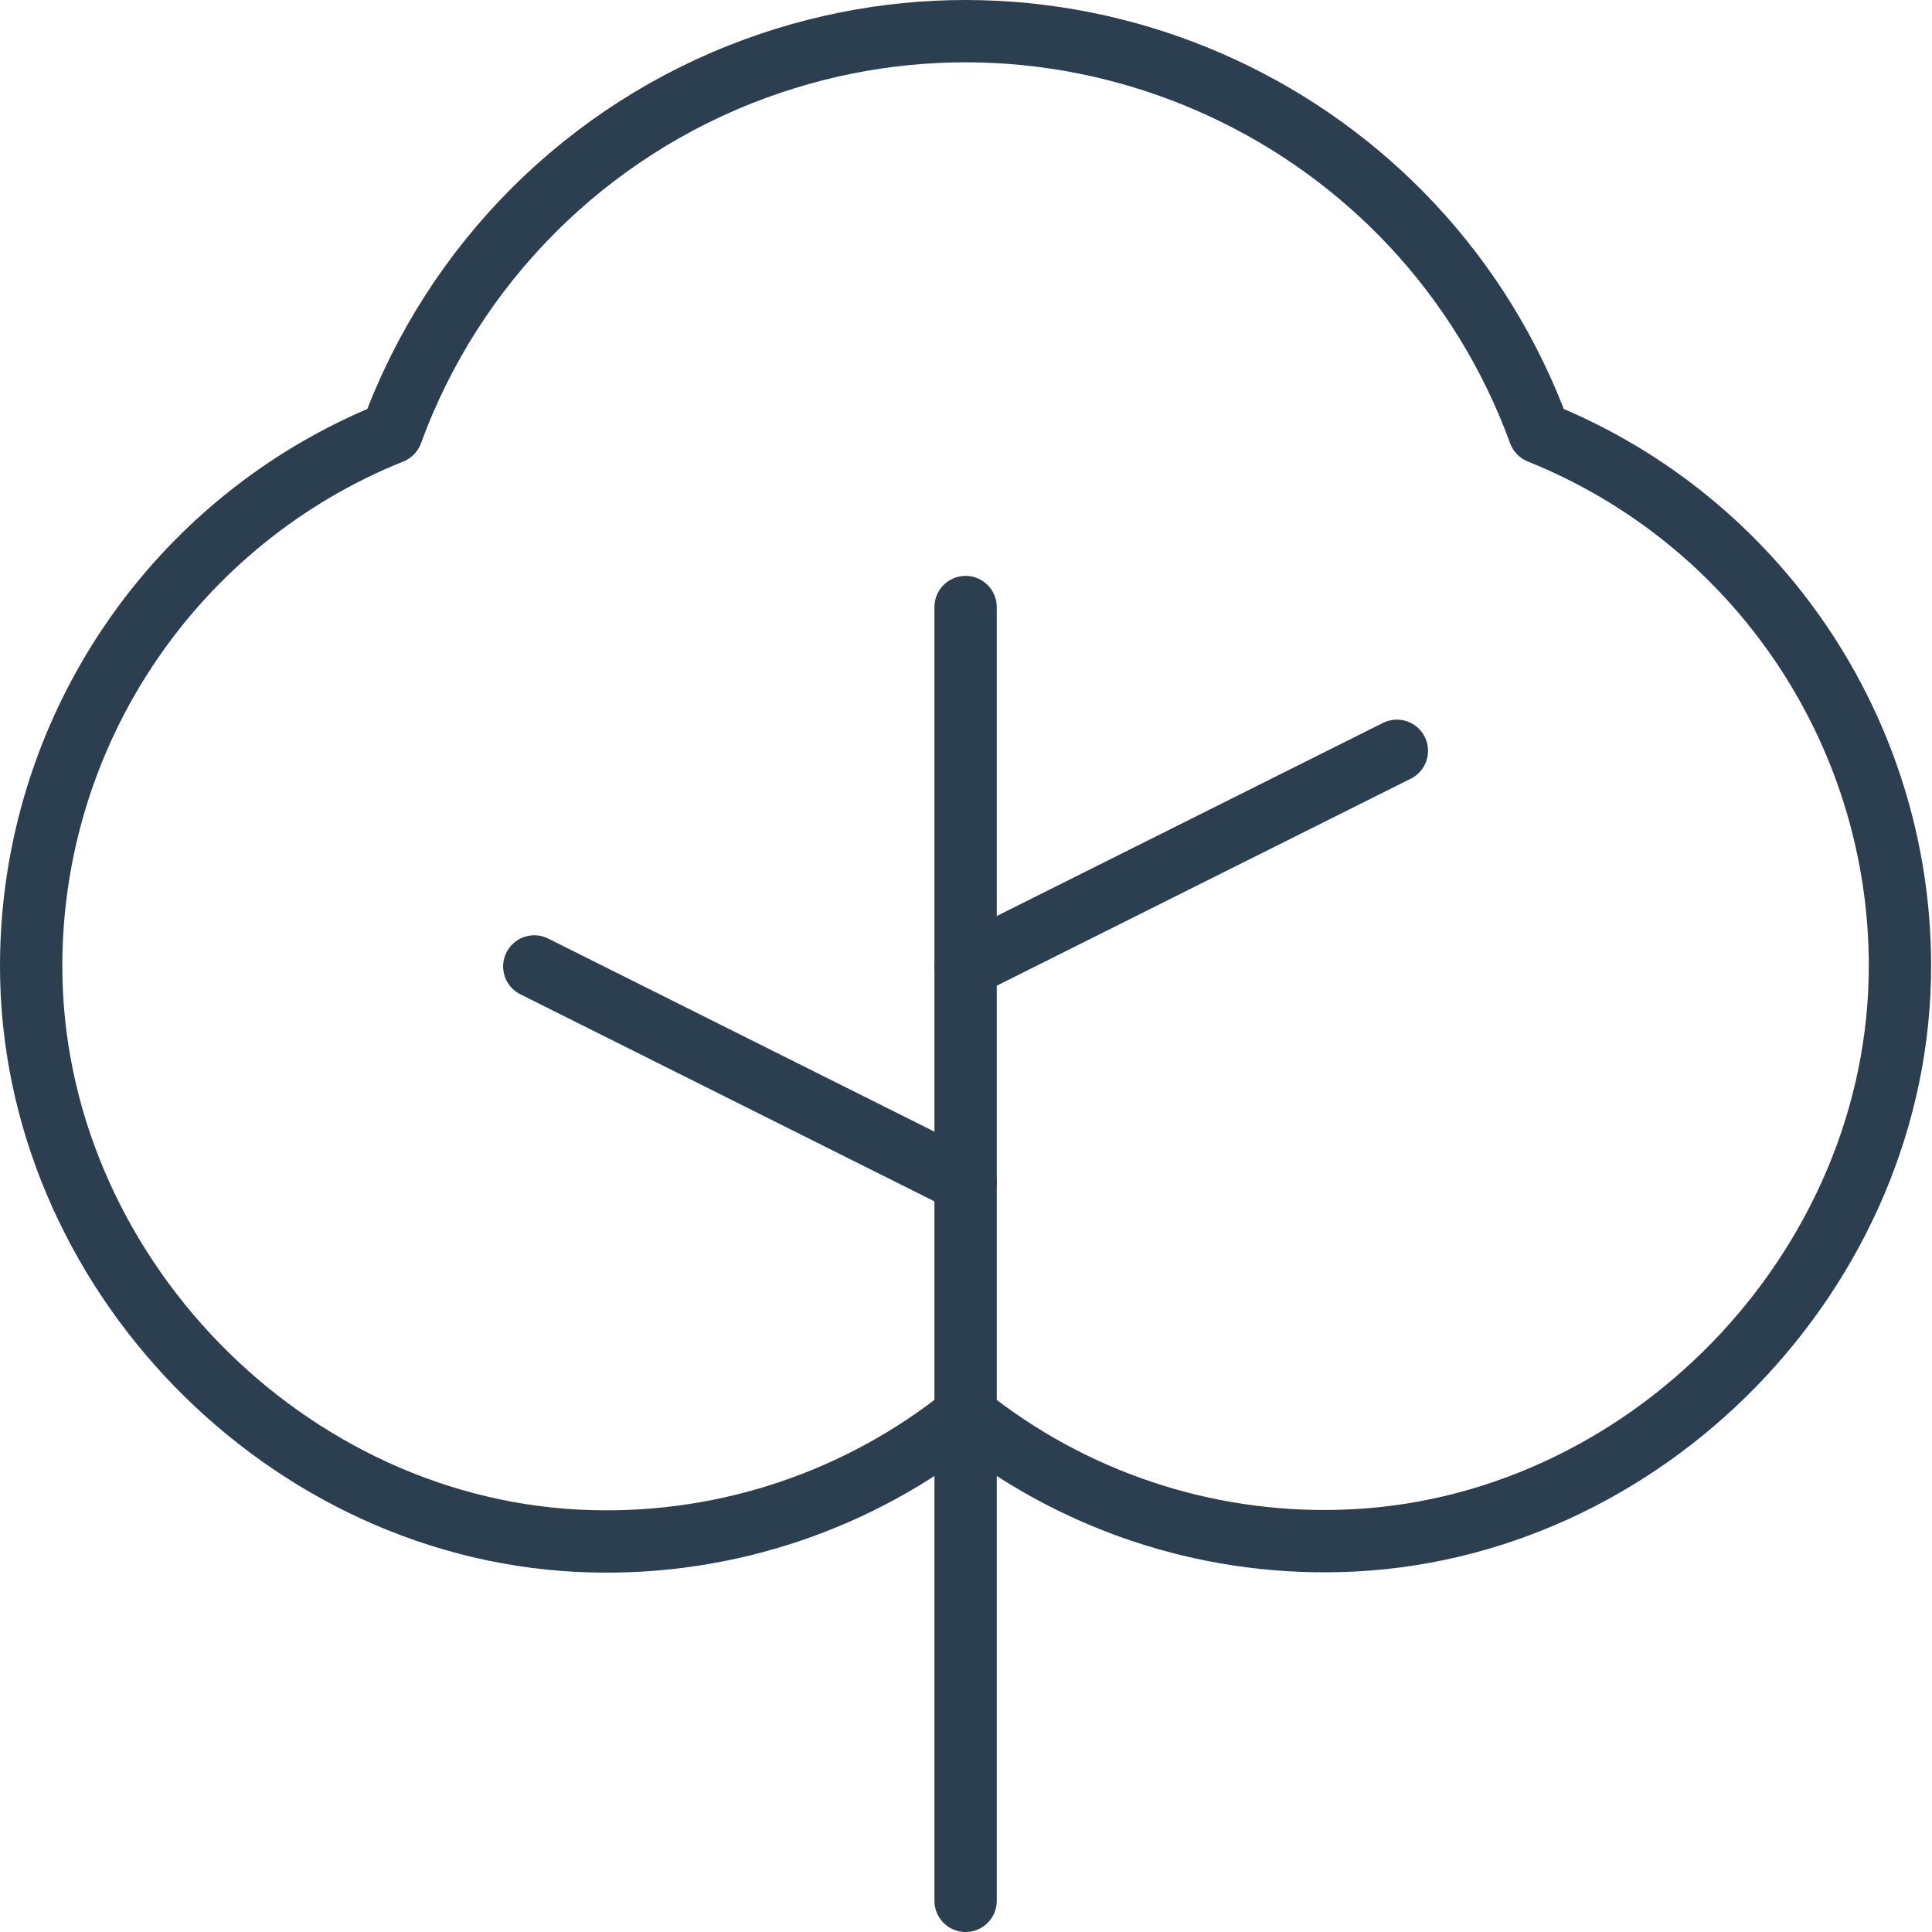
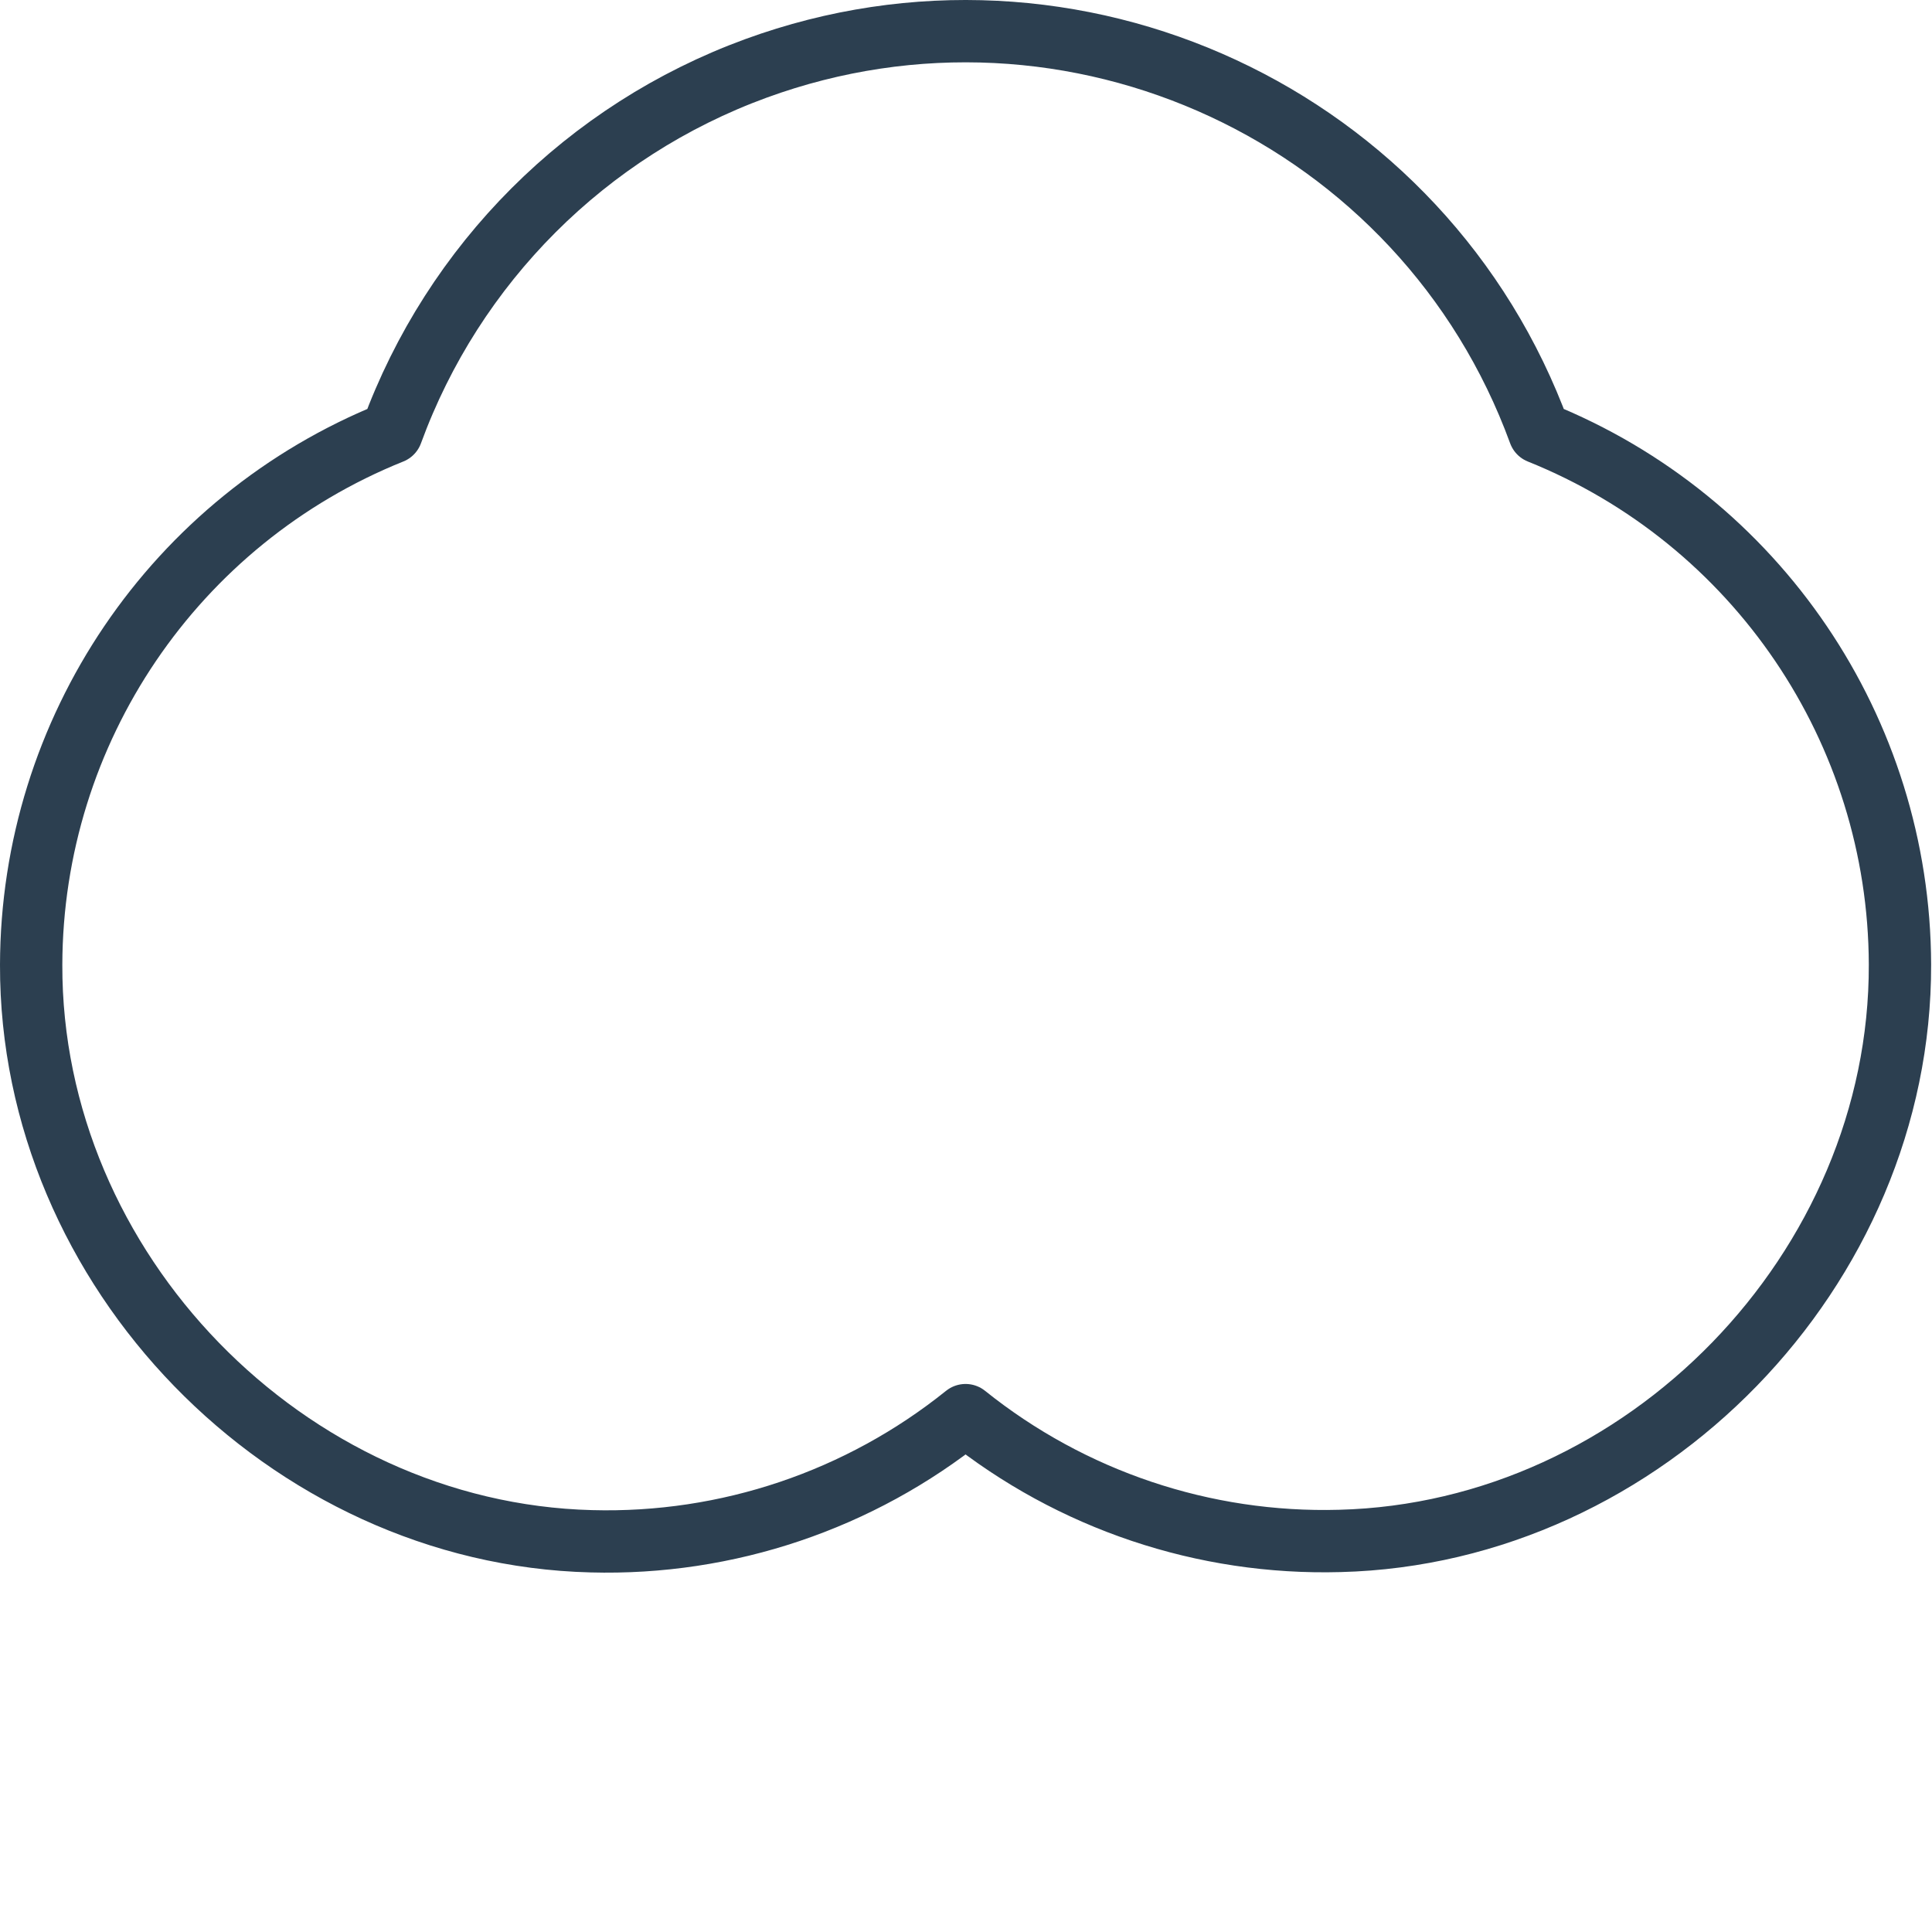
<svg xmlns="http://www.w3.org/2000/svg" width="62" height="62" viewBox="0 0 62 62" fill="none">
-   <path d="M30.987 61V19.481" stroke="#2C3F50" stroke-width="2" stroke-linecap="round" stroke-linejoin="round" />
-   <path d="M30.986 37.934L17.146 31.014" stroke="#2C3F50" stroke-width="2" stroke-linecap="round" stroke-linejoin="round" />
-   <path d="M30.987 31.014L44.827 24.094" stroke="#2C3F50" stroke-width="2" stroke-linecap="round" stroke-linejoin="round" />
  <path d="M30.986 45.413C34.385 48.141 38.641 49.571 42.997 49.45C52.78 49.202 60.998 40.736 60.972 30.951C60.951 23.437 56.373 16.684 49.401 13.882C45.685 3.713 34.428 -1.52 24.256 2.196C18.83 4.18 14.554 8.456 12.57 13.882C5.593 16.687 1.017 23.443 1 30.962C0.974 40.748 9.194 49.213 18.977 49.461C23.334 49.58 27.589 48.144 30.986 45.413Z" stroke="#2C3F50" stroke-width="2" stroke-linecap="round" stroke-linejoin="round" />
</svg>